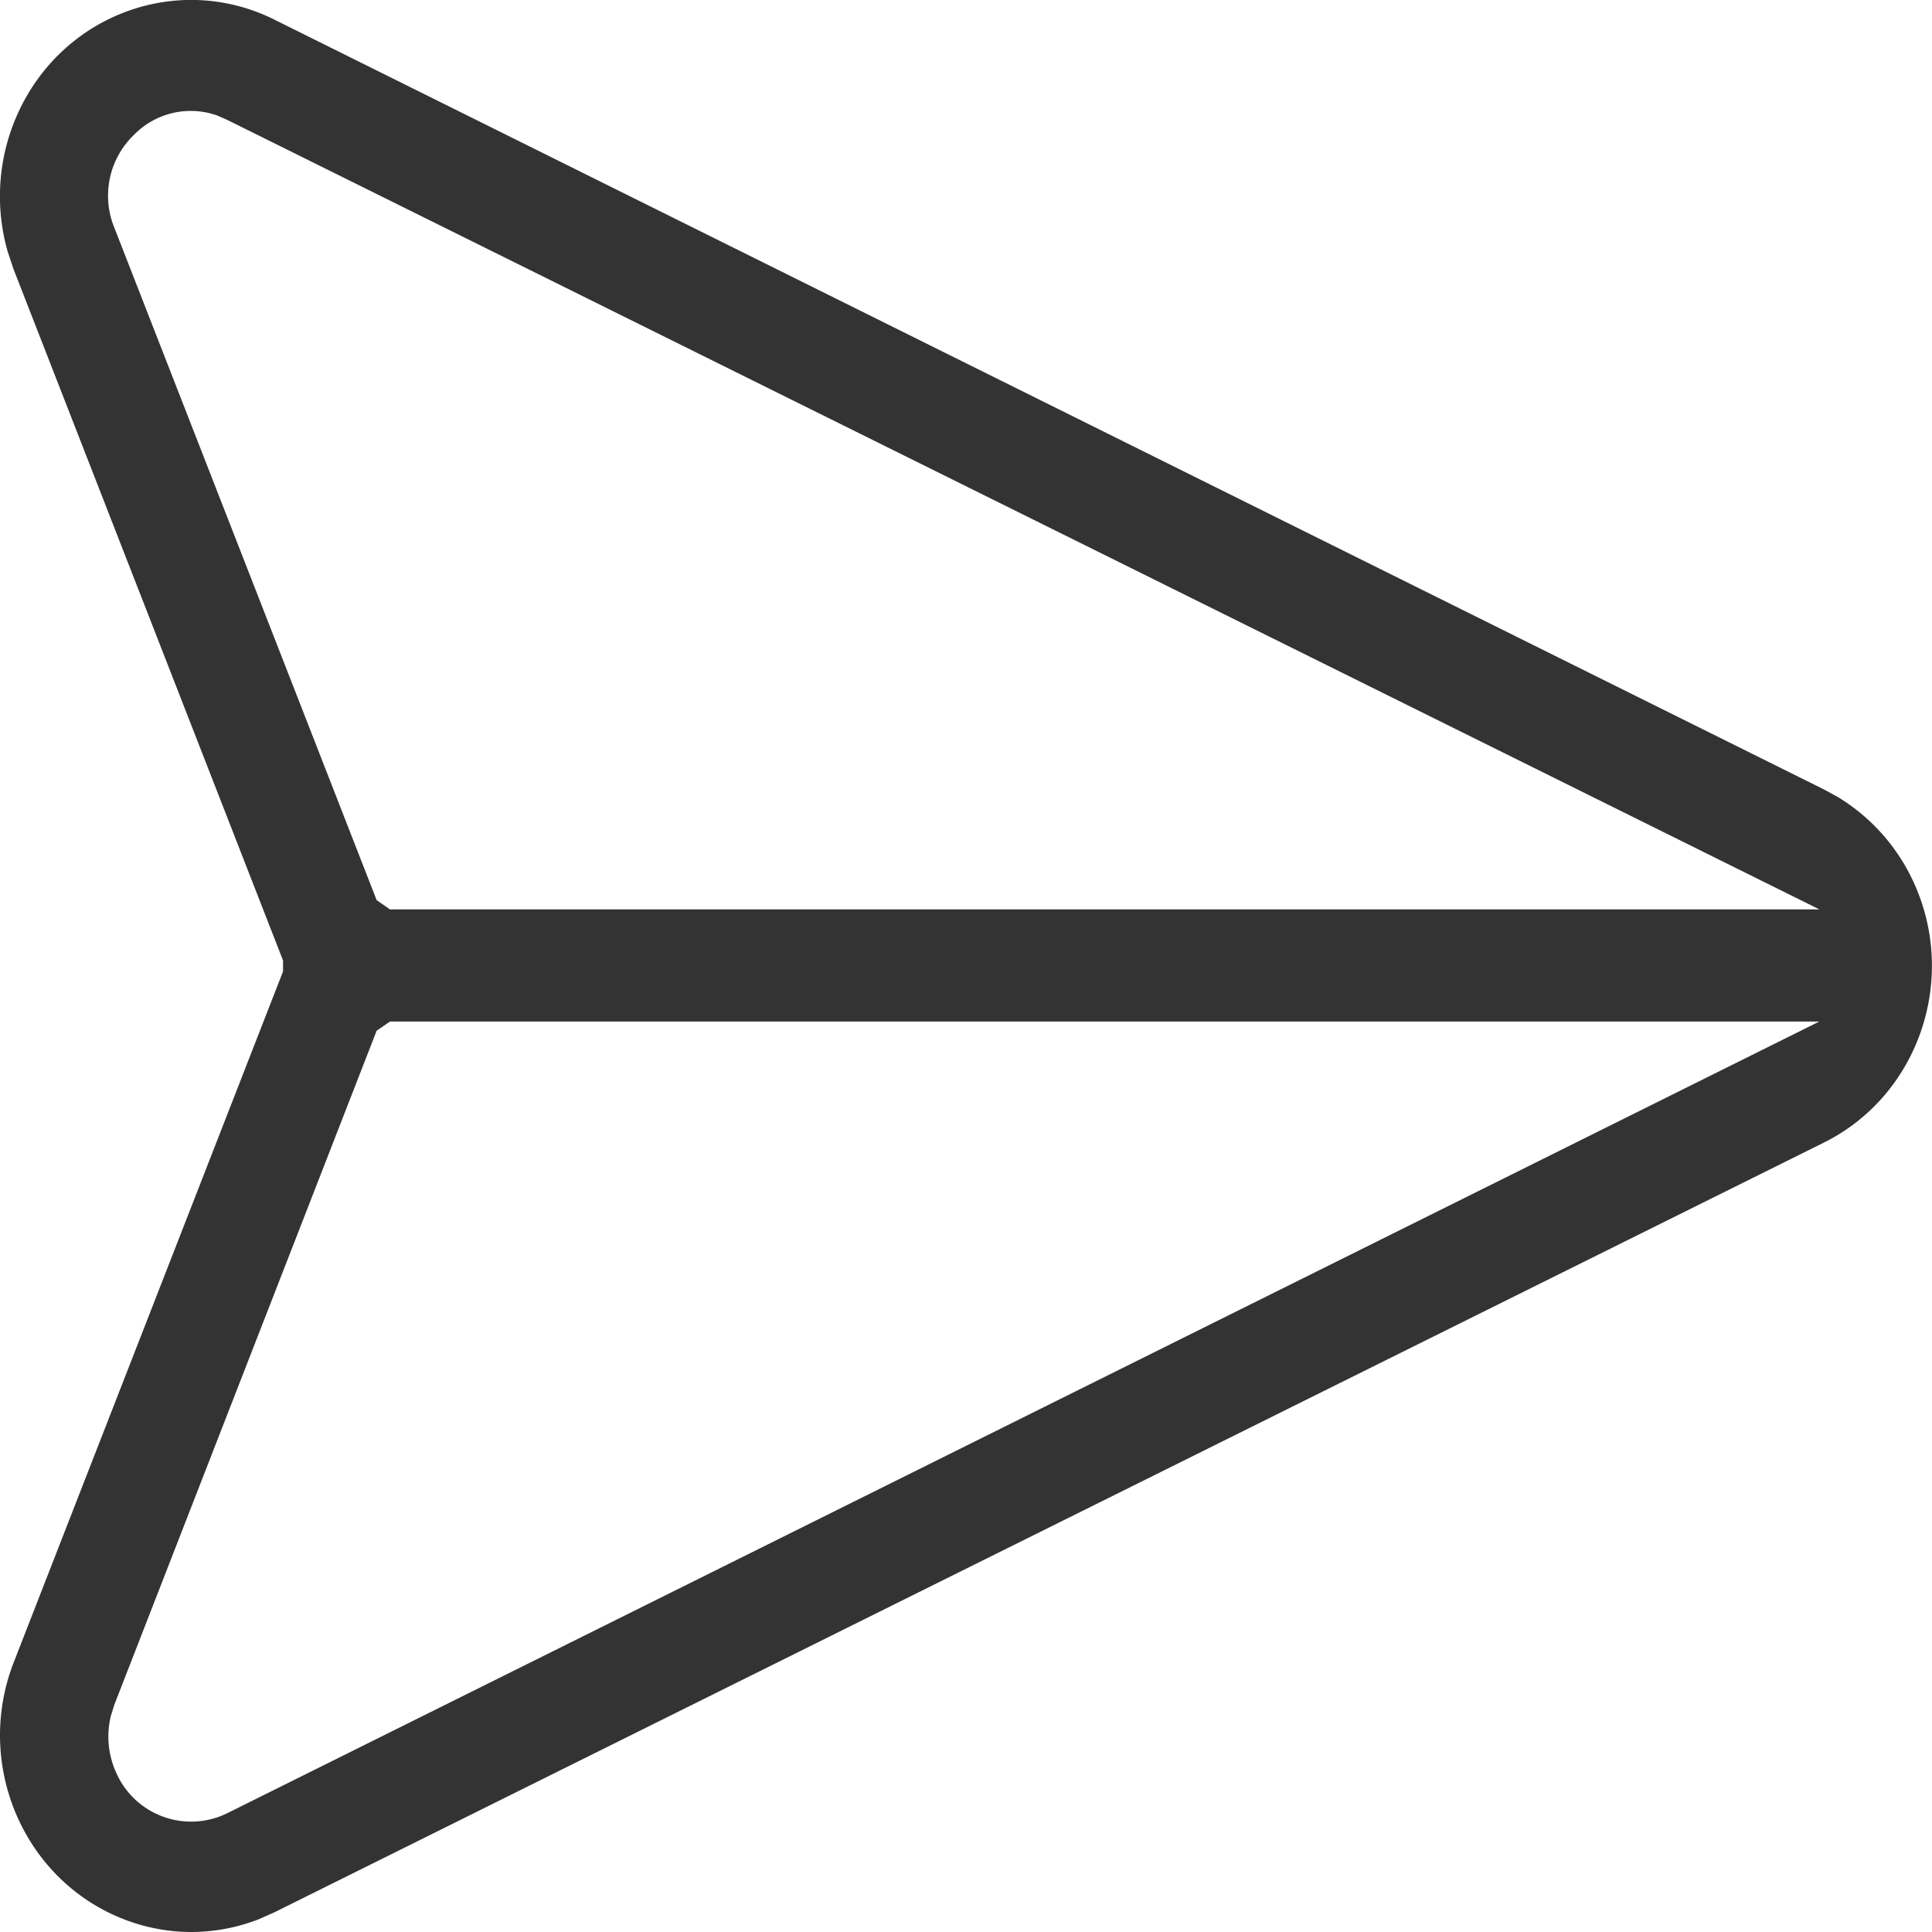
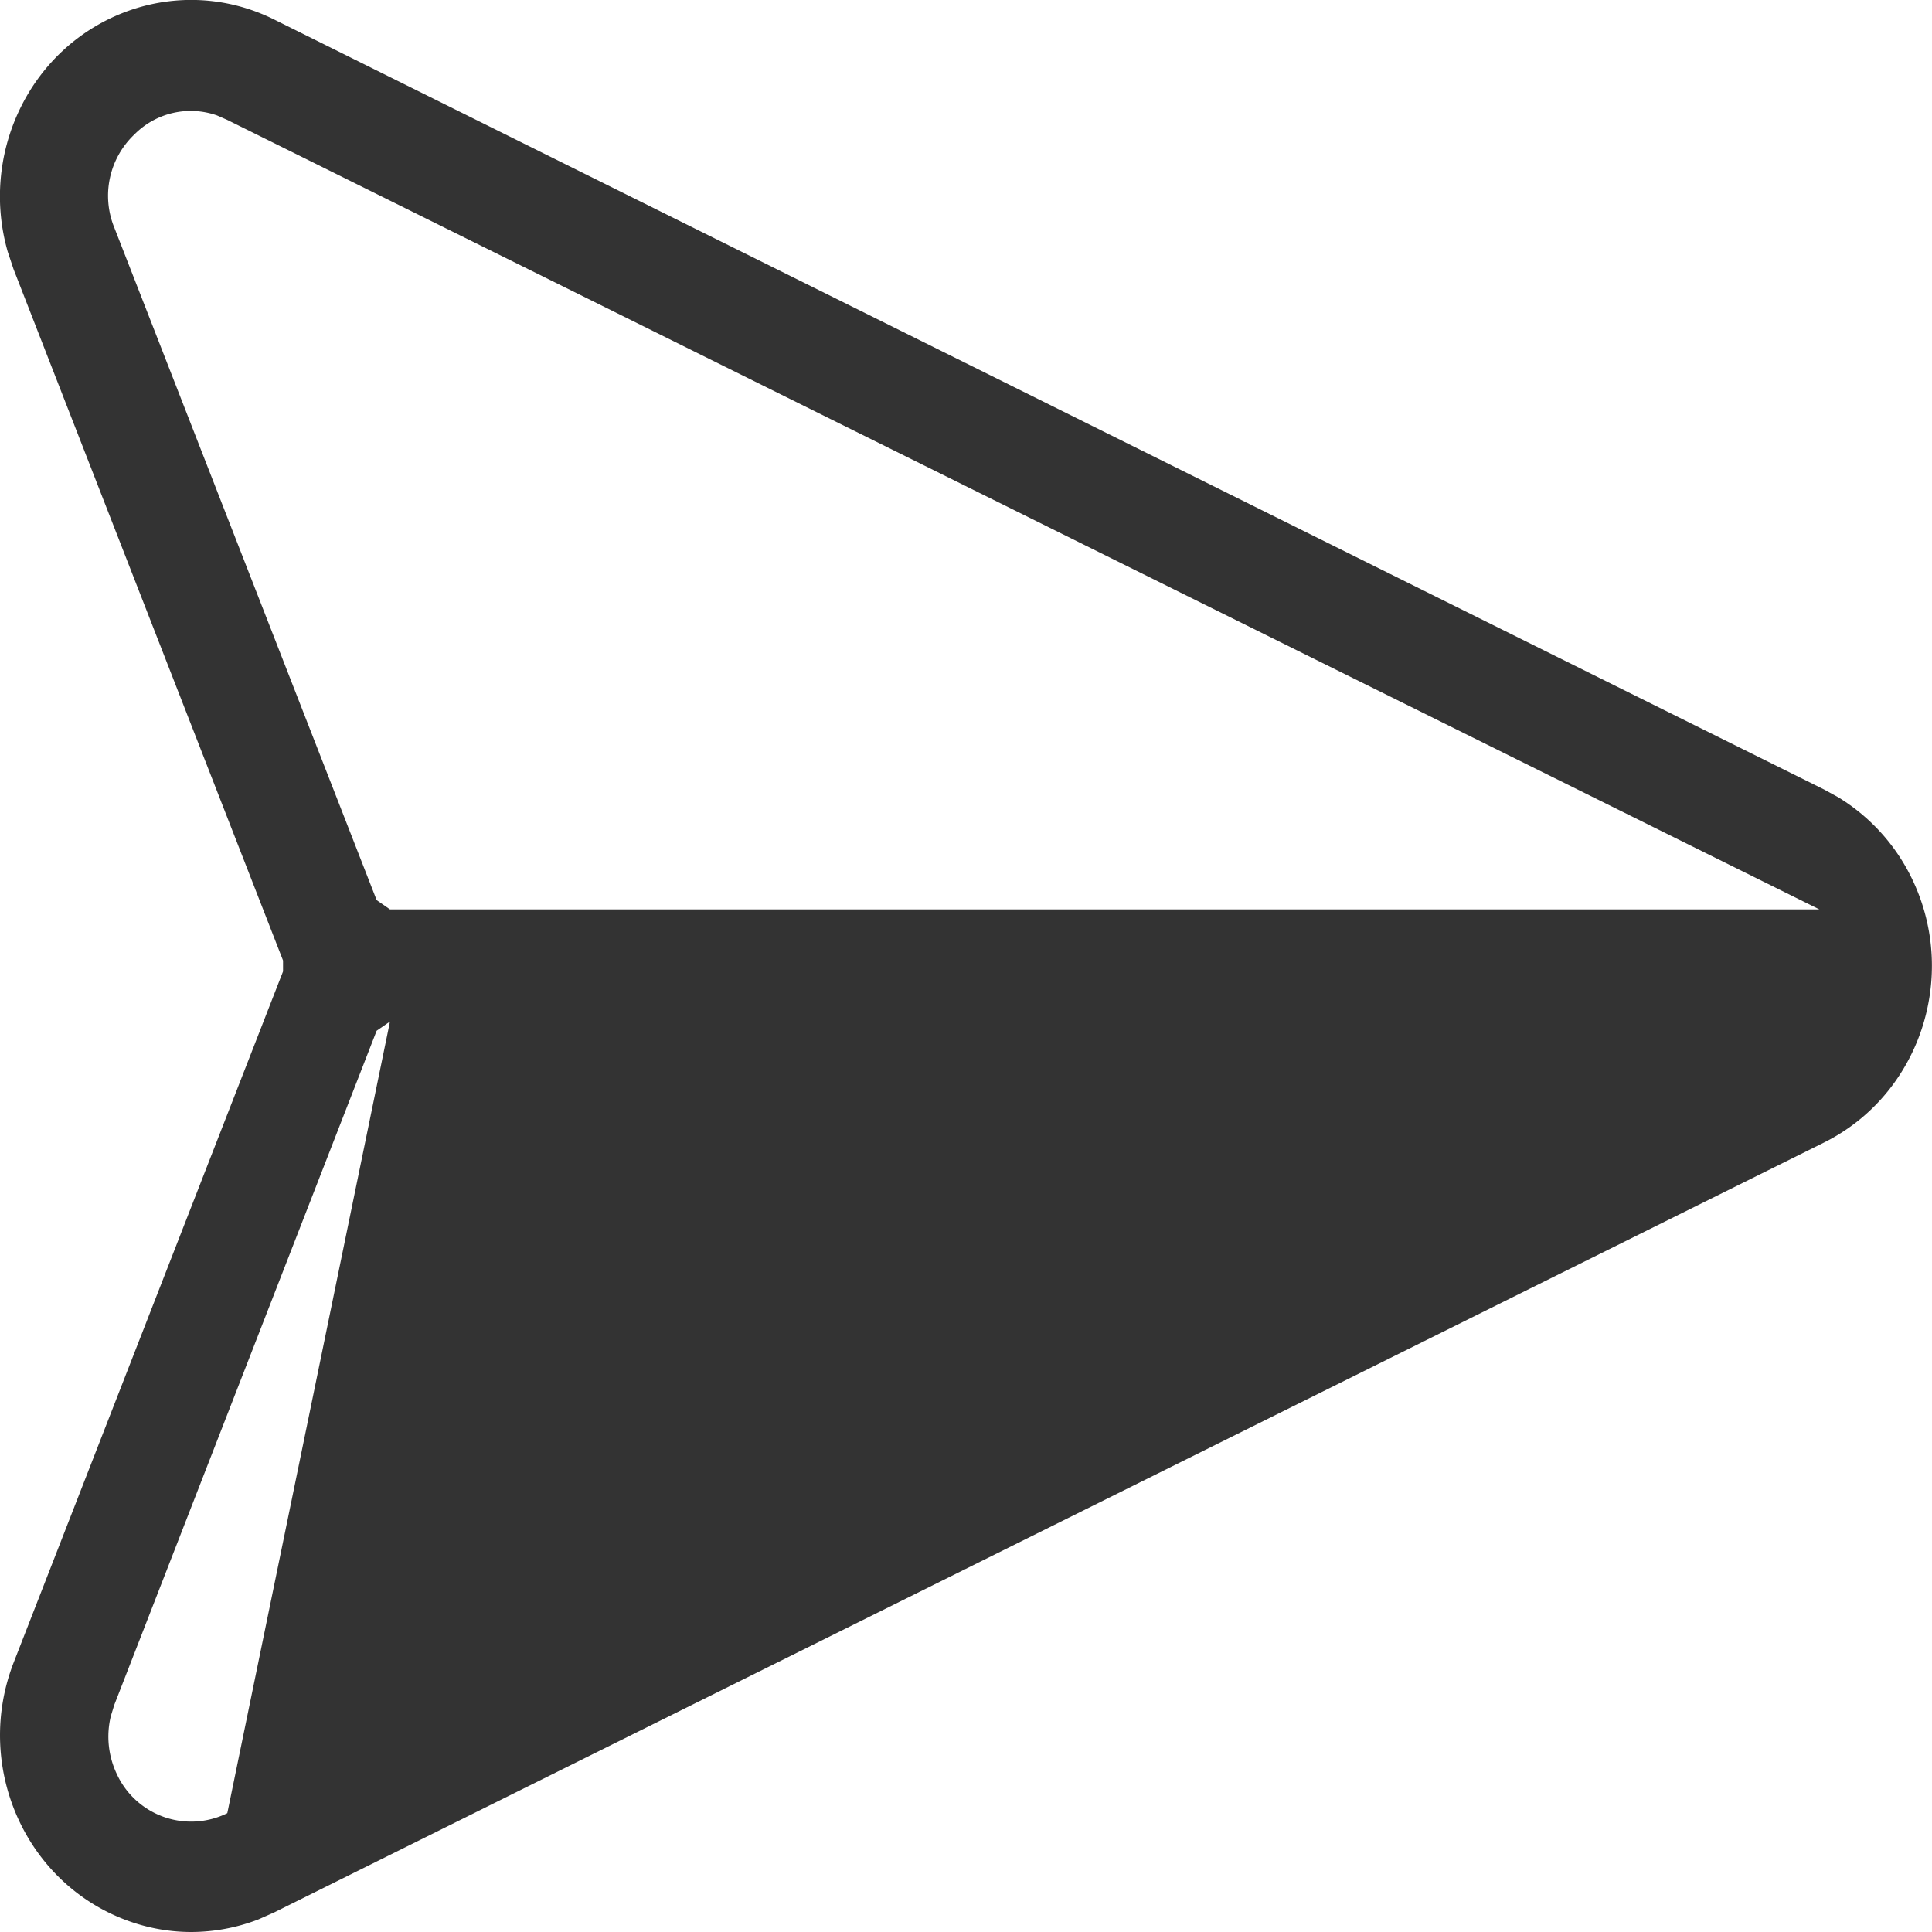
<svg xmlns="http://www.w3.org/2000/svg" width="20" height="20" viewBox="0 0 20 20">
  <g>
    <g>
-       <path fill="#333" d="M2.247 1.195l.105.046 16.482 8.173H4.037l-.138-.096-2.715-6.96a.874.874 0 0 1 .208-.967.82.82 0 0 1 .855-.196zm1.79 9.38h14.796L2.353 18.77a.847.847 0 0 1-1.146-.41.903.903 0 0 1-.06-.594l.036-.117 2.716-6.979zM2.84.203C1.857-.286.674.136.198 1.145A2.08 2.08 0 0 0 .08 2.606l.06.18 2.79 7.157v.113l-2.79 7.158c-.403 1.044.094 2.227 1.112 2.642.23.094.475.143.722.144.24 0 .477-.044.7-.13l.165-.073 16.044-7.97c.983-.49 1.394-1.704.918-2.713a2.011 2.011 0 0 0-.772-.861l-.146-.08z" />
+       <path fill="#333" d="M2.247 1.195l.105.046 16.482 8.173H4.037l-.138-.096-2.715-6.96a.874.874 0 0 1 .208-.967.82.82 0 0 1 .855-.196zm1.79 9.38L2.353 18.77a.847.847 0 0 1-1.146-.41.903.903 0 0 1-.06-.594l.036-.117 2.716-6.979zM2.84.203C1.857-.286.674.136.198 1.145A2.08 2.08 0 0 0 .08 2.606l.06.18 2.79 7.157v.113l-2.79 7.158c-.403 1.044.094 2.227 1.112 2.642.23.094.475.143.722.144.24 0 .477-.044.7-.13l.165-.073 16.044-7.97c.983-.49 1.394-1.704.918-2.713a2.011 2.011 0 0 0-.772-.861l-.146-.08z" />
    </g>
  </g>
</svg>